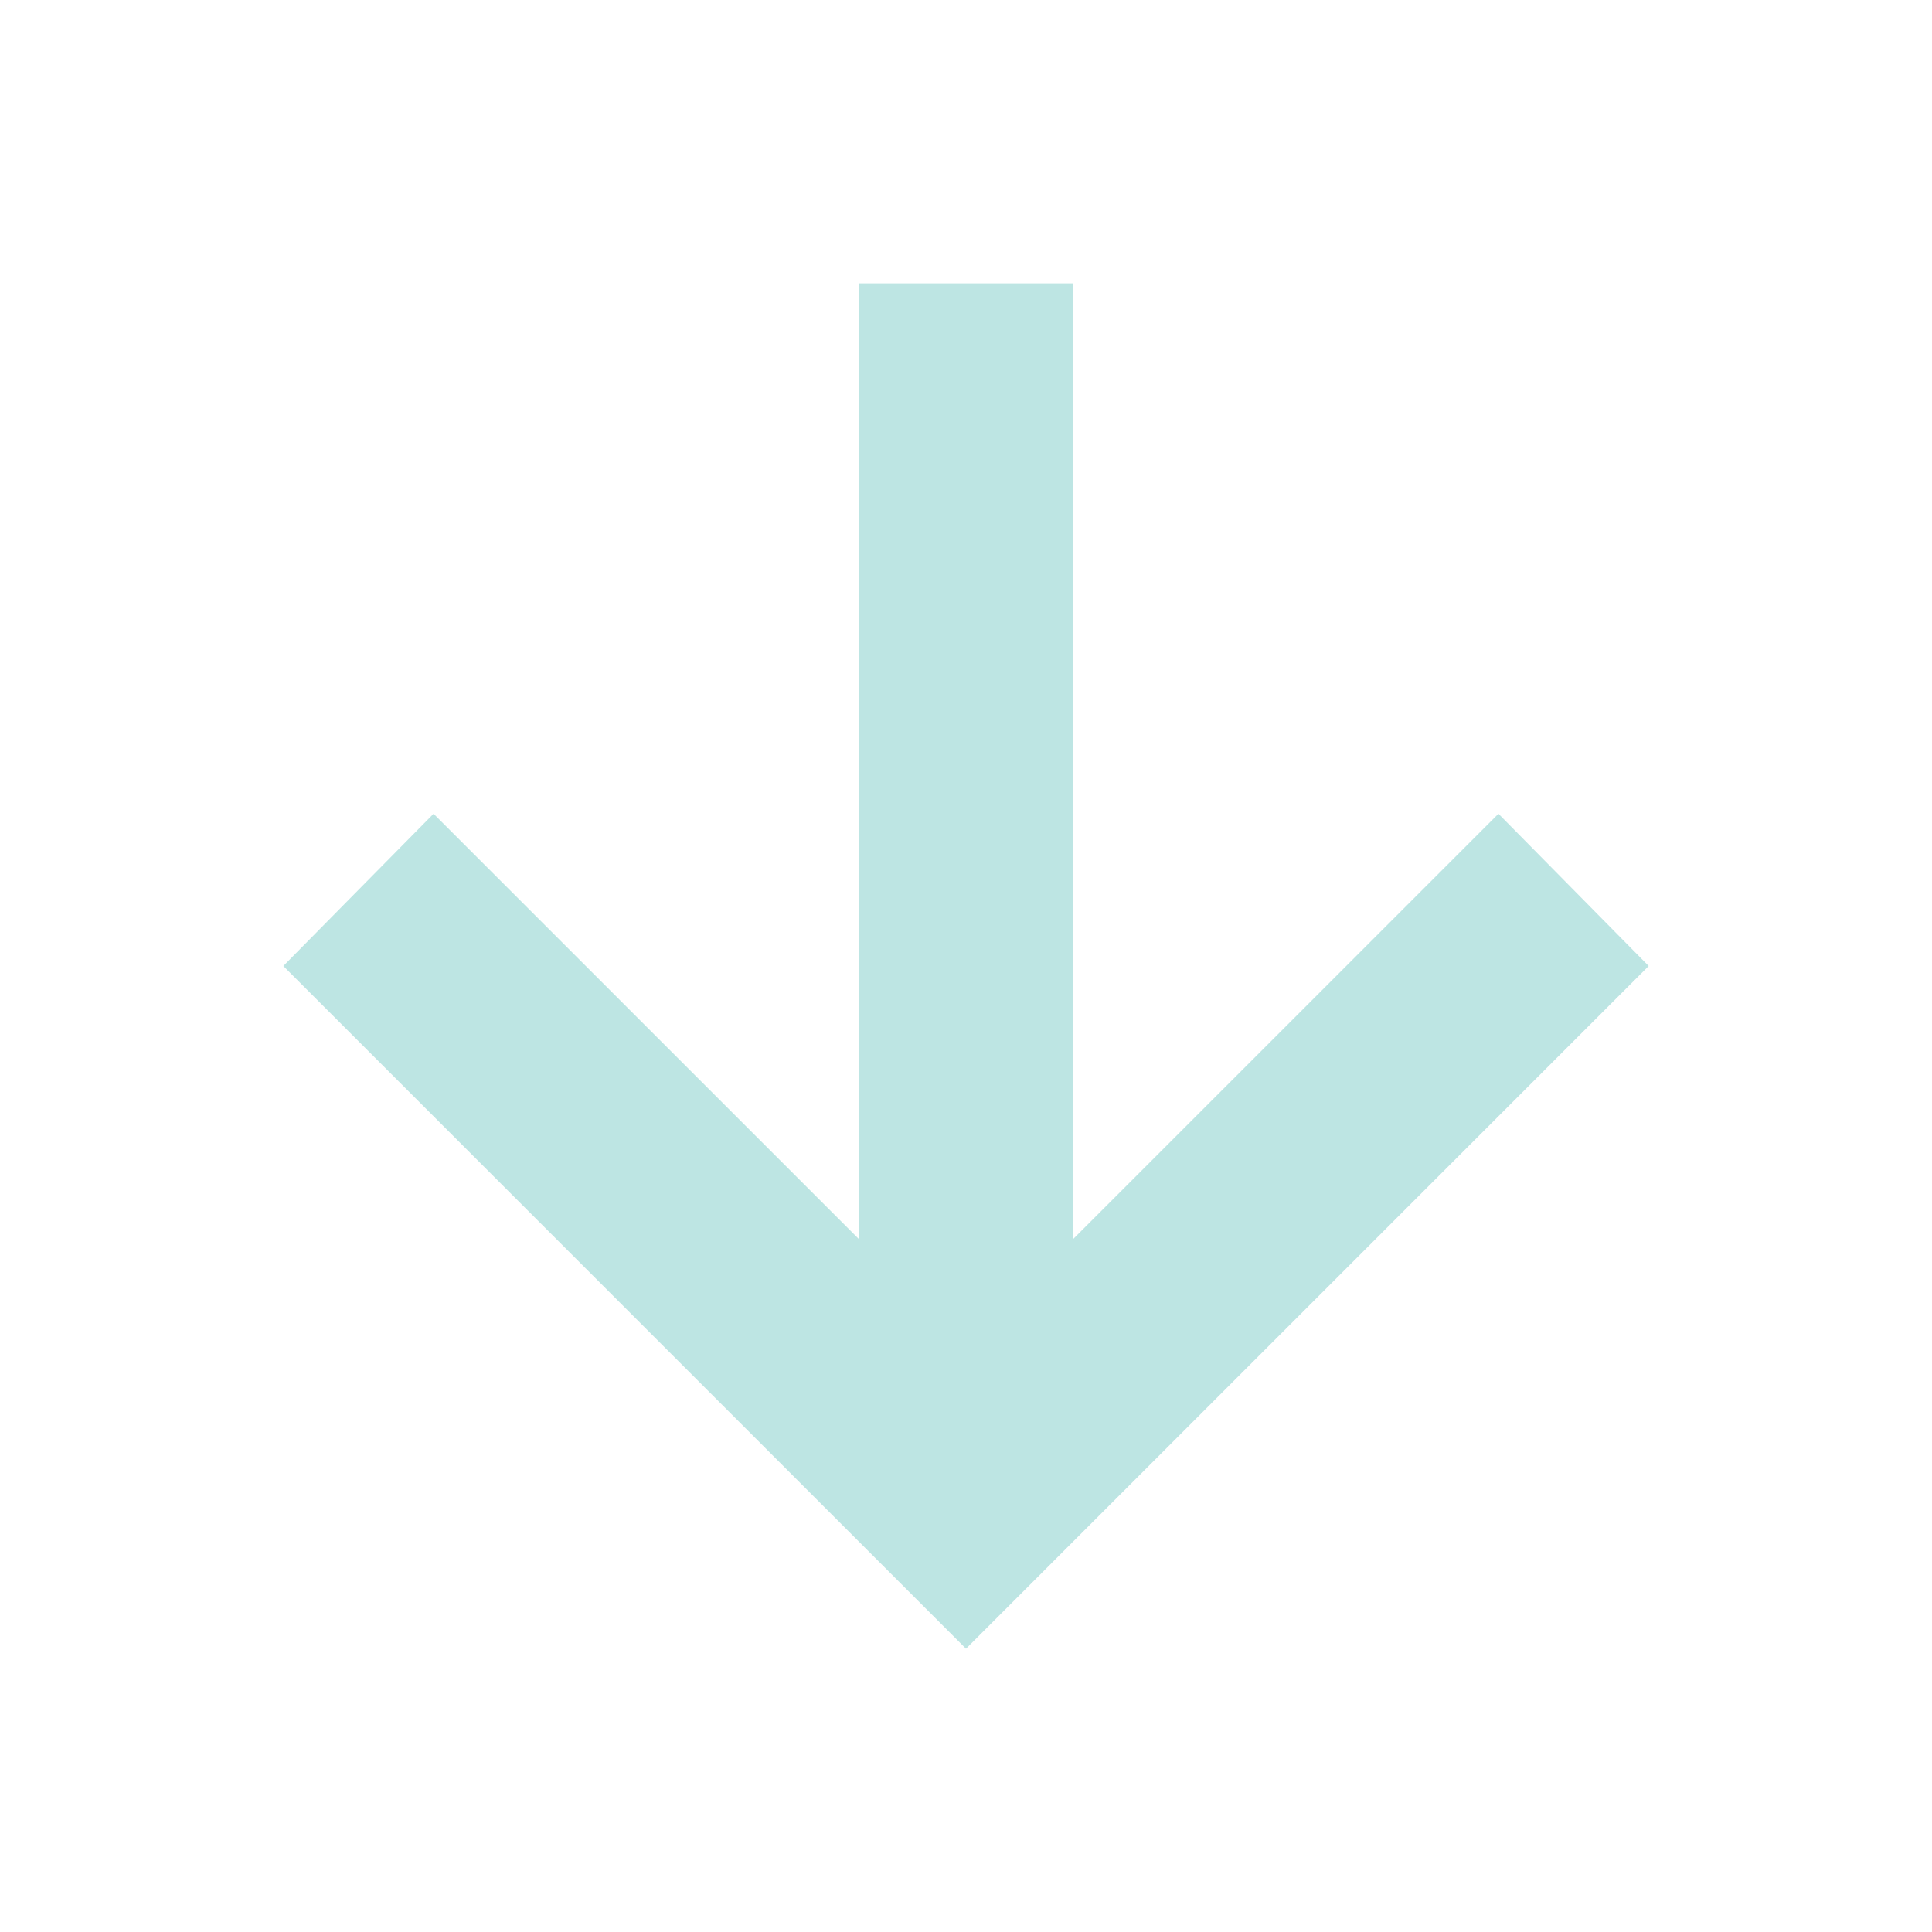
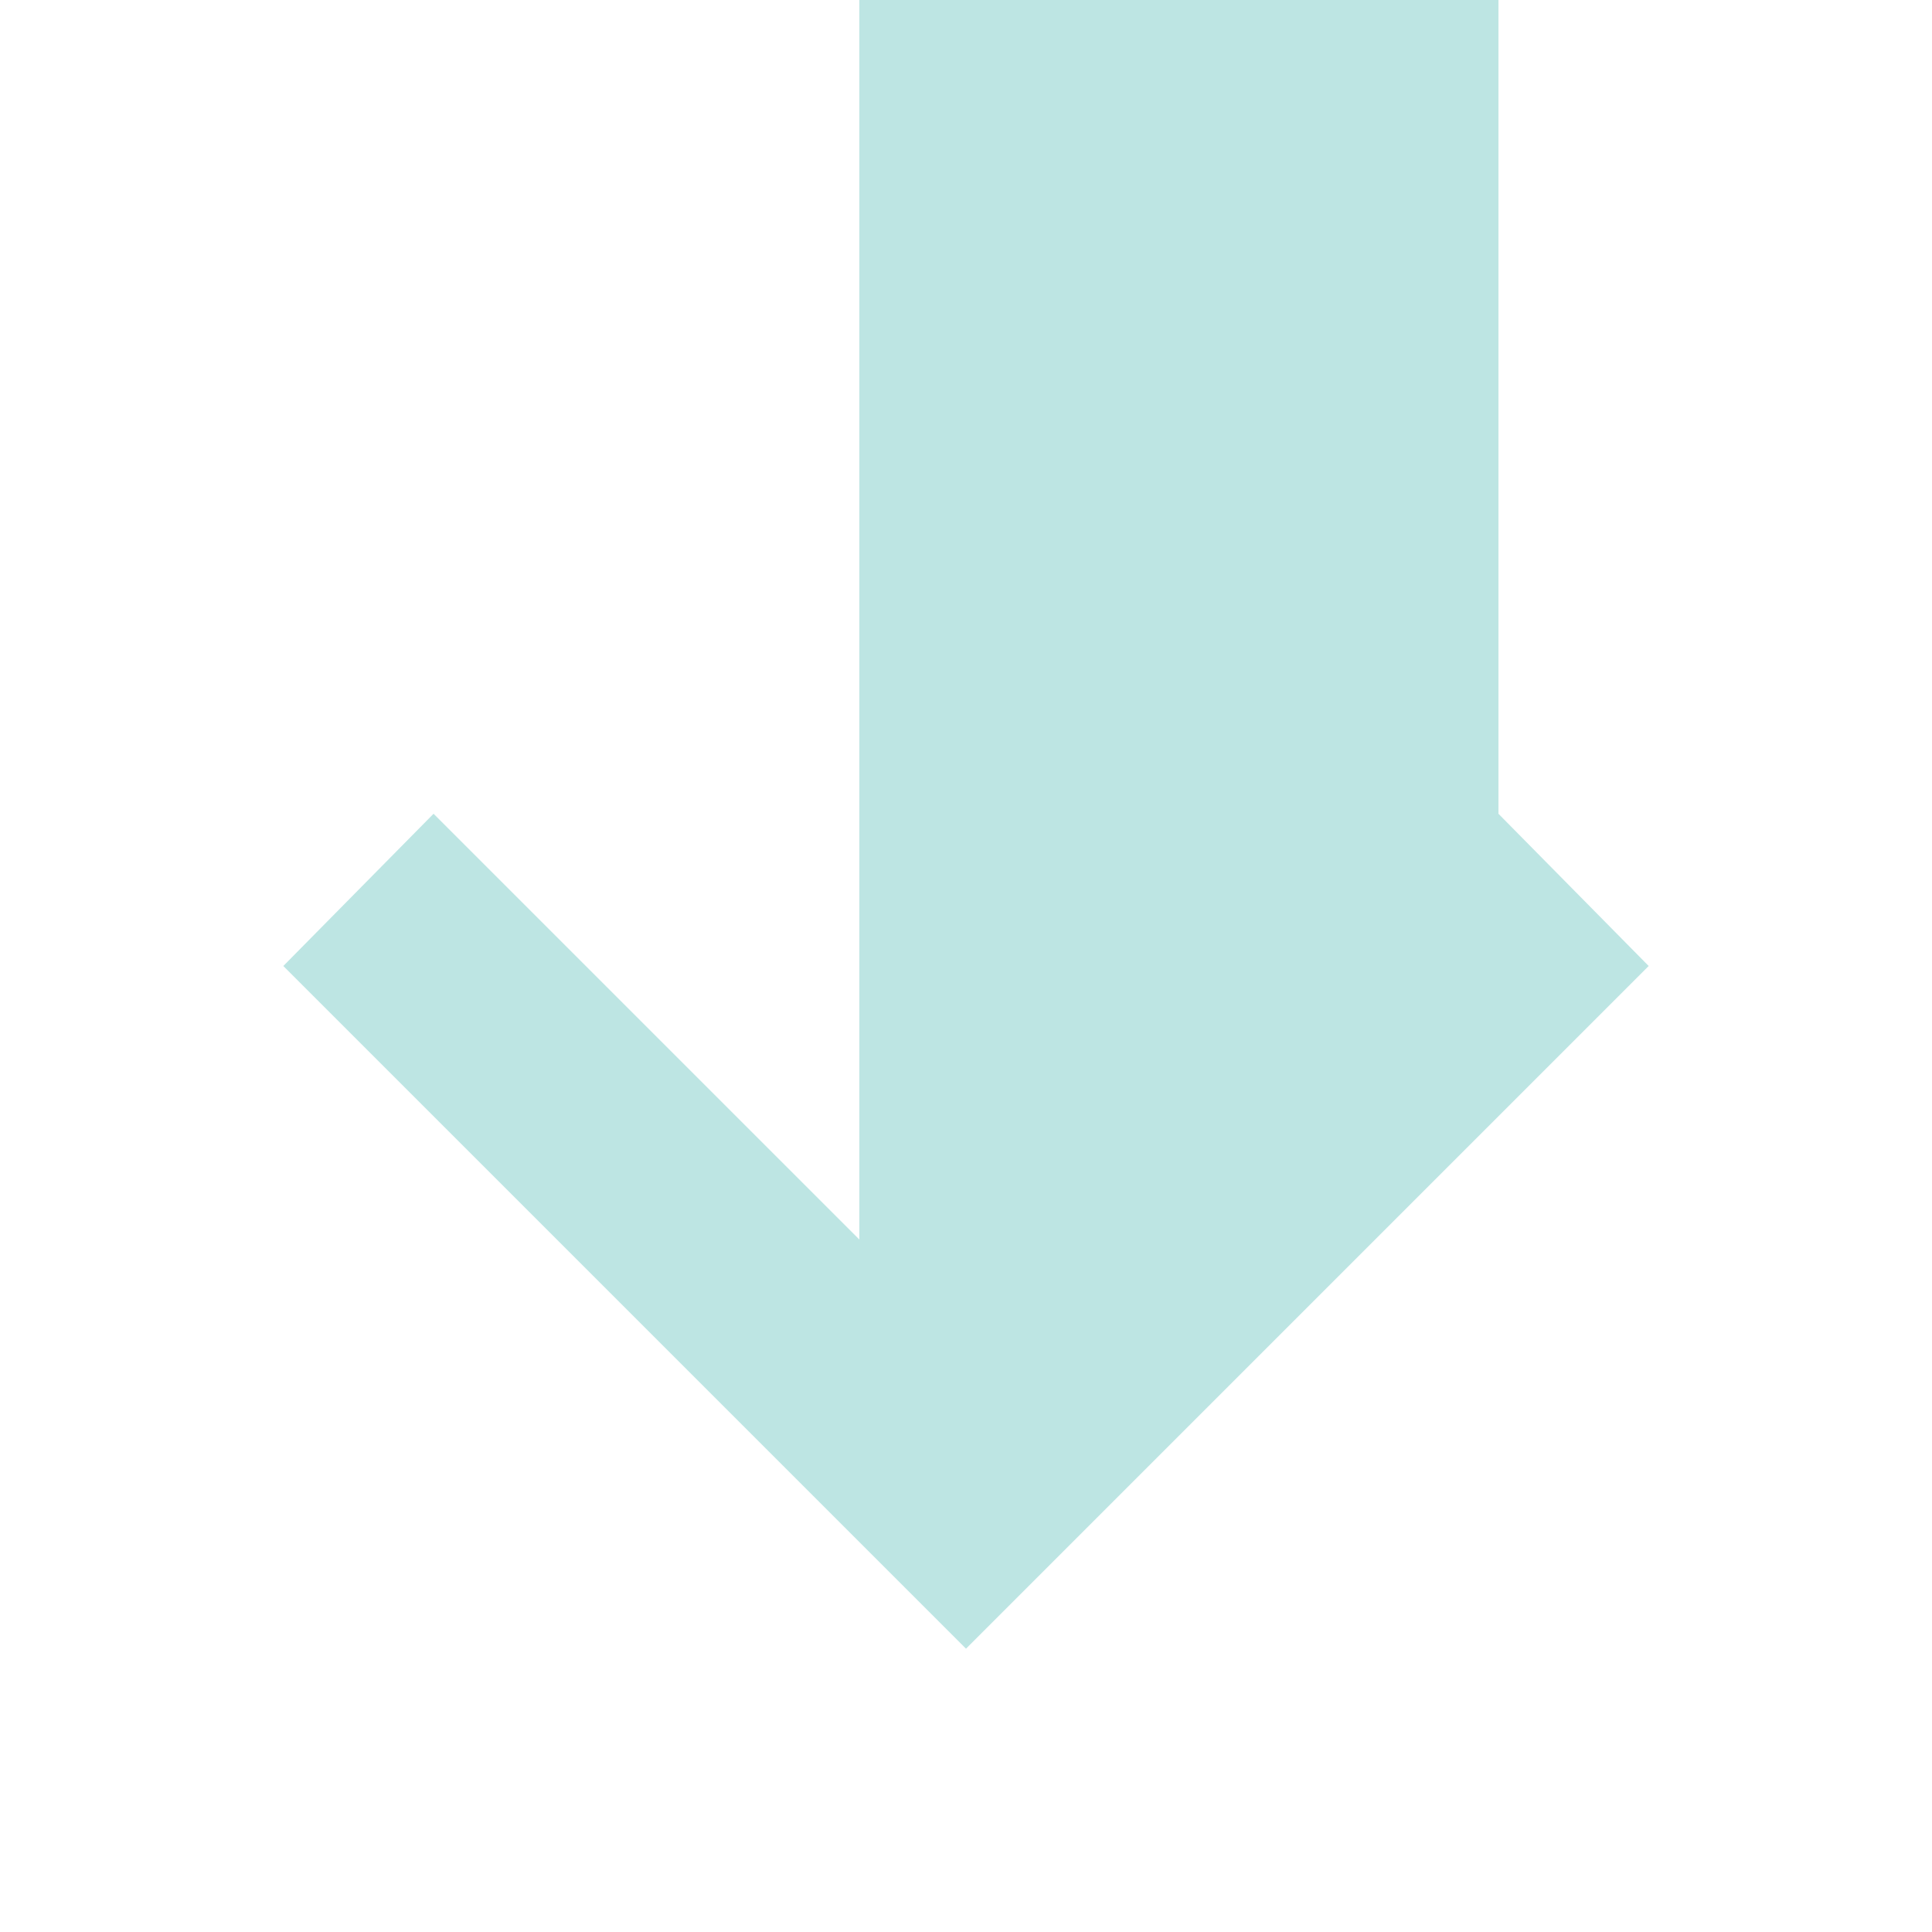
<svg xmlns="http://www.w3.org/2000/svg" height="24px" viewBox="0 -960 960 960" width="24px" fill="#bde5e3">
-   <path d="M427-819.22v475.13L215.43-555.65 140.78-480 480-140.78 819.22-480l-74.65-75.65L533-344.09v-475.13H427Z" />
+   <path d="M427-819.22v475.13L215.43-555.65 140.78-480 480-140.78 819.22-480l-74.65-75.65v-475.13H427Z" />
</svg>